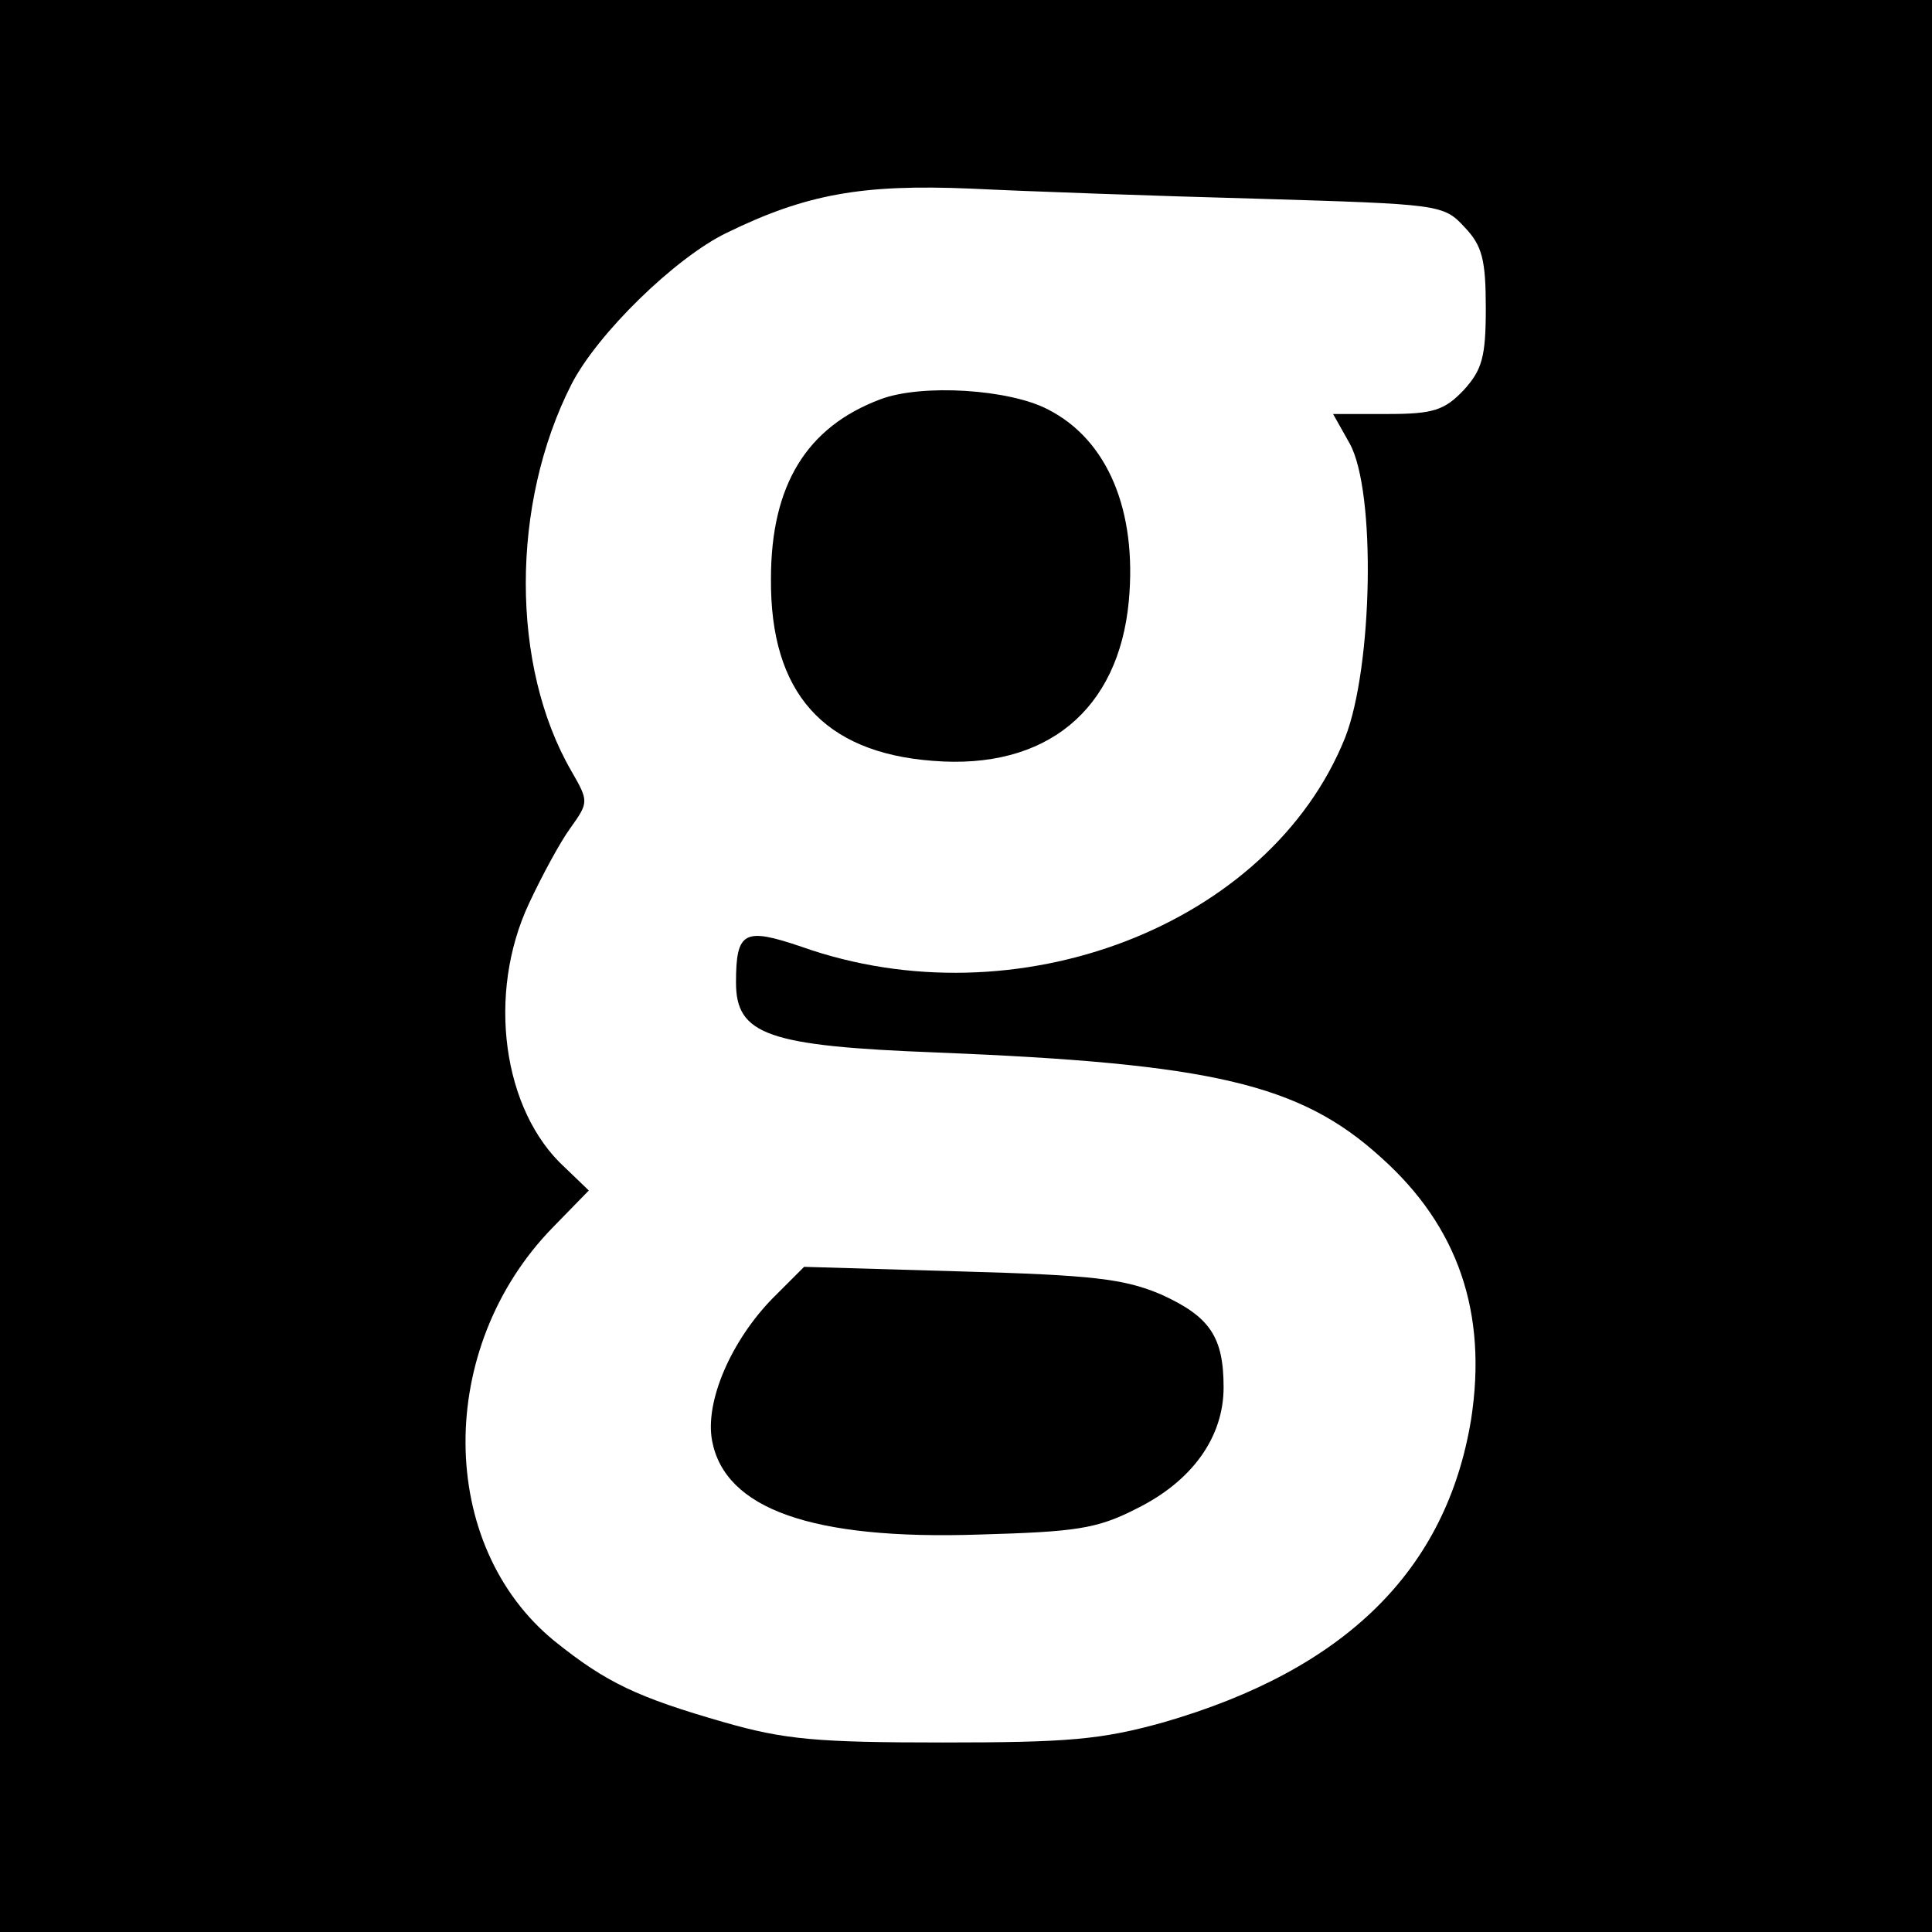
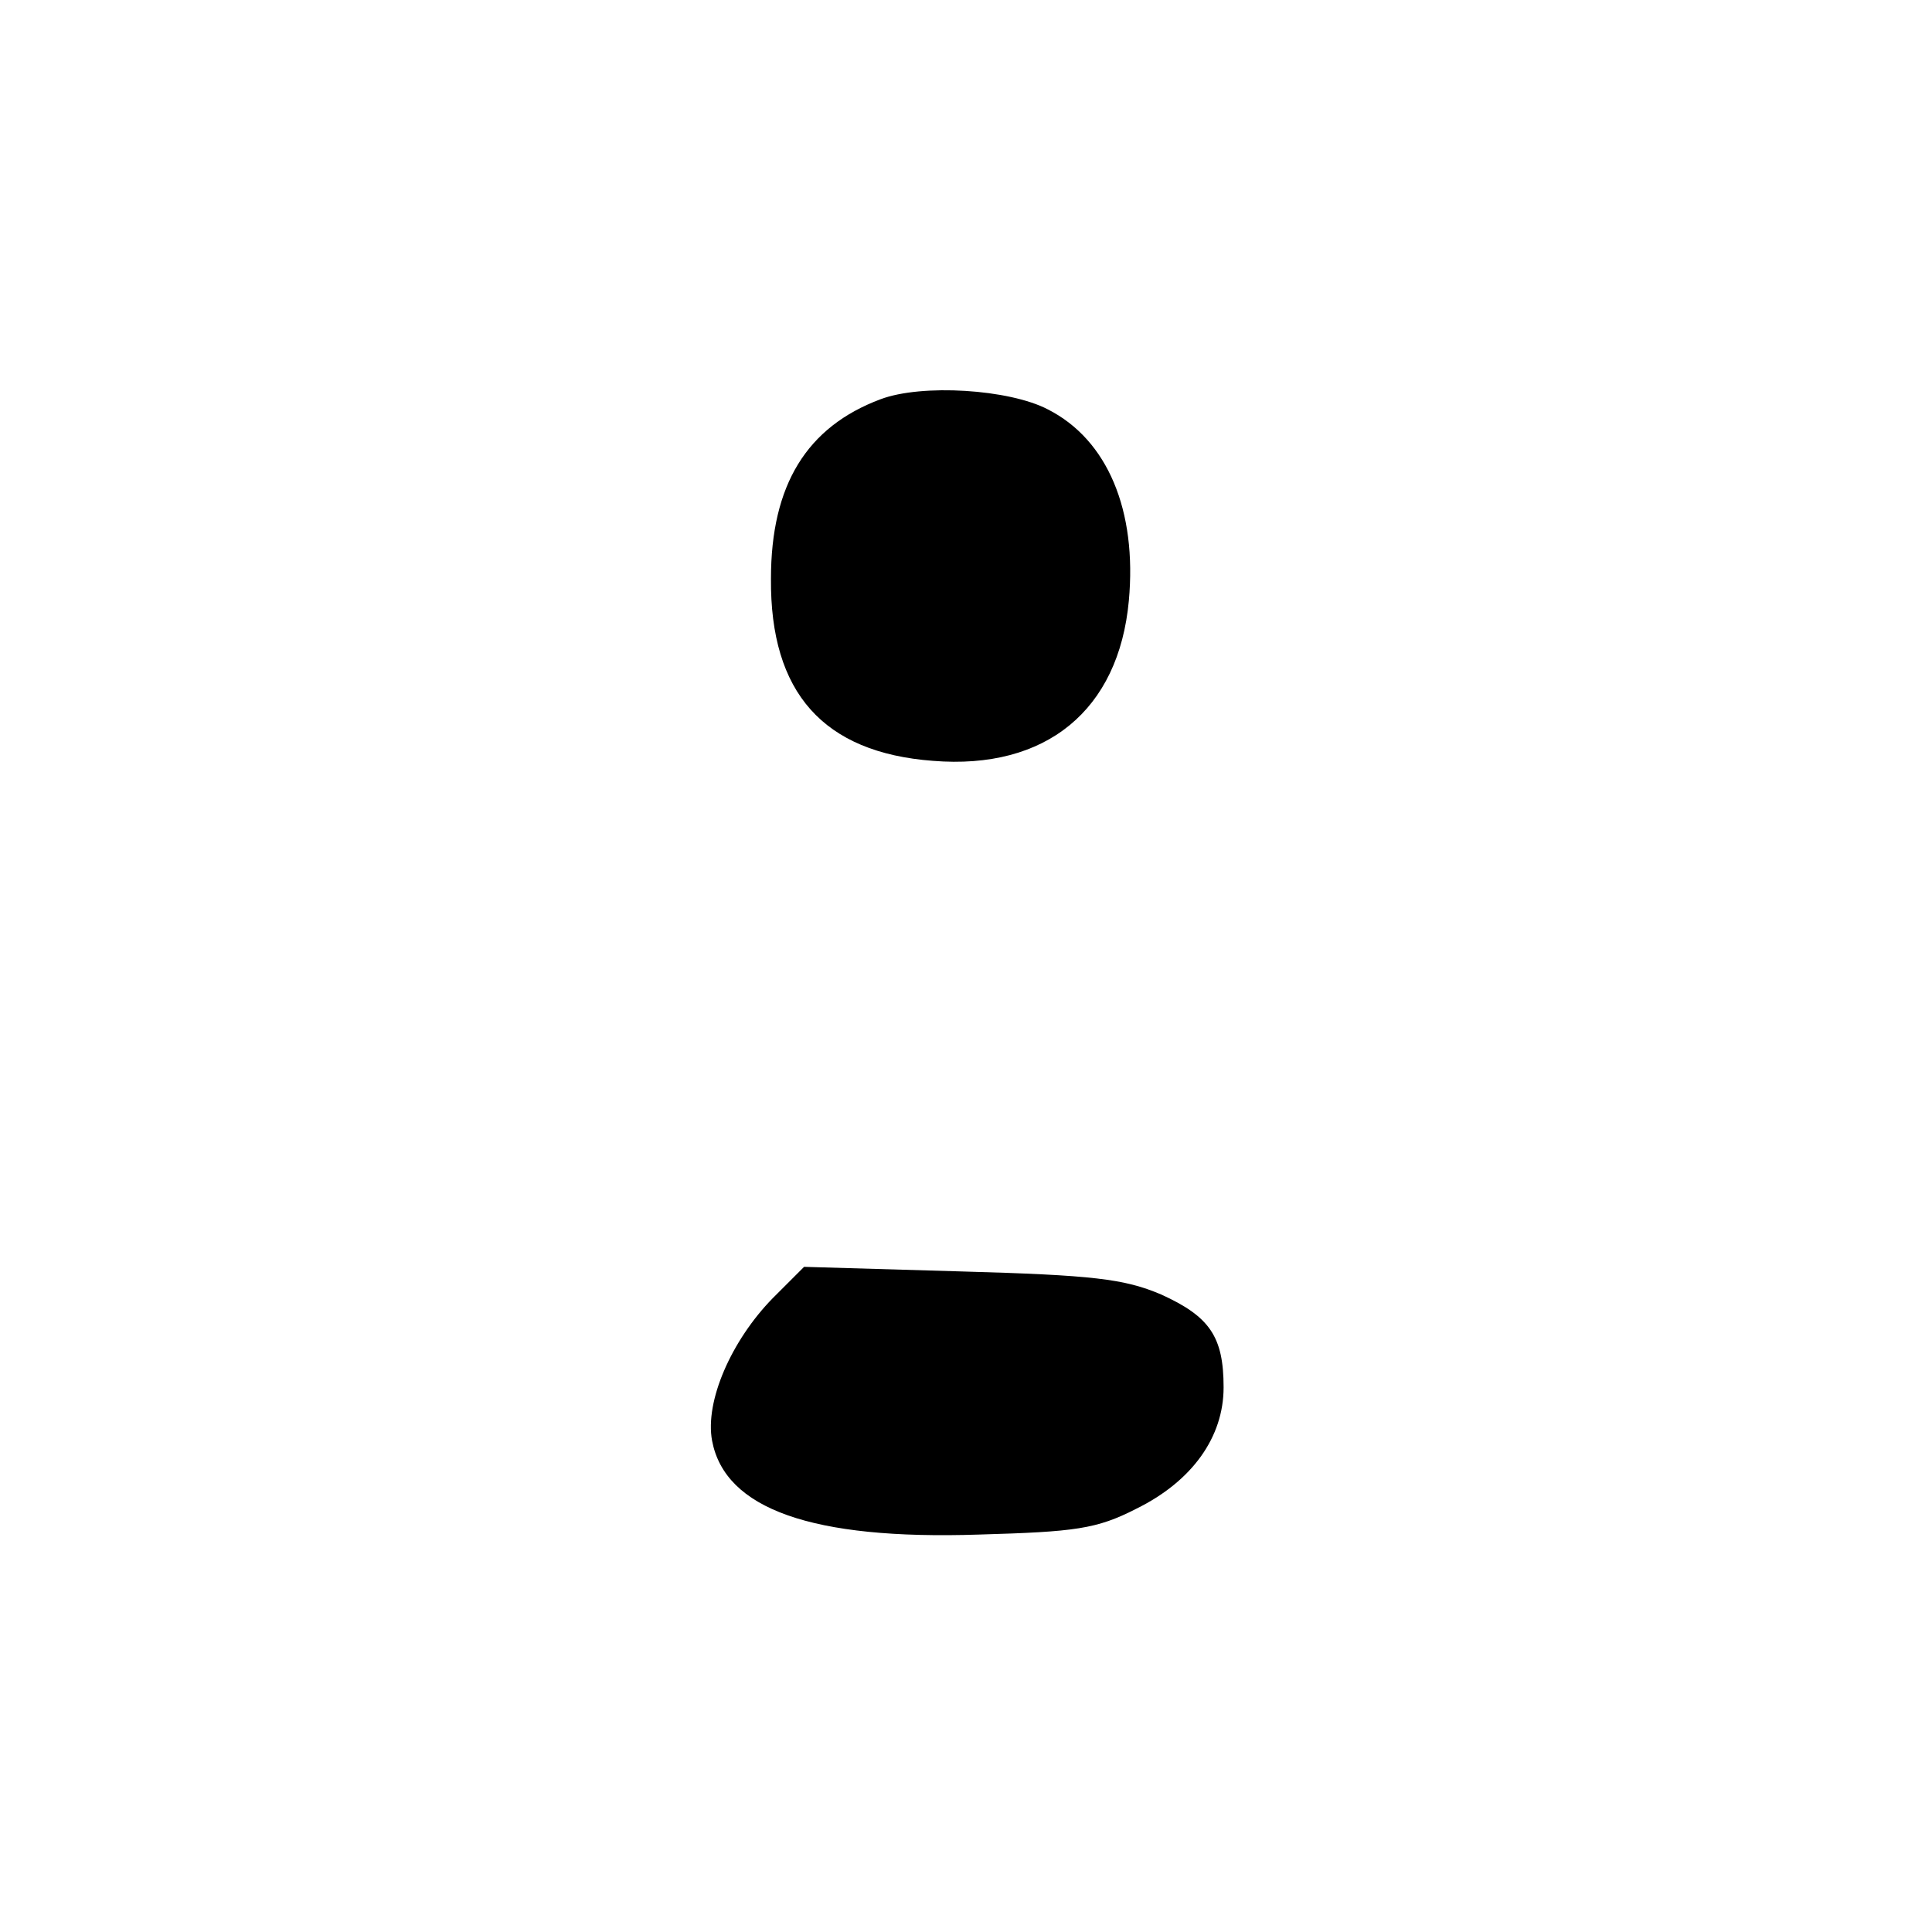
<svg xmlns="http://www.w3.org/2000/svg" version="1.0" width="210pt" height="210pt" viewBox="0 0 210 210" preserveAspectRatio="xMidYMid meet">
  <g transform="translate(0,210) scale(0.1,-0.1)" fill="#000000" stroke="none">
-     <path d="M0 1050 l0 -1050 1050 0 1050 0 0 1050 0 1050 -1050 0 -1050 0 0 -1050z m1367 834 c198 -6 202 -6 225 -31 19 -20 23 -35 23 -88 0 -53 -4 -67 -24 -89 -21 -22 -33 -26 -83 -26 l-59 0 18 -32 c29 -52 25 -244 -5 -320 -82 -204 -357 -310 -591 -227 -62 21 -71 17 -71 -39 0 -57 35 -69 218 -76 299 -12 395 -34 483 -114 84 -75 116 -169 98 -285 -27 -164 -137 -272 -334 -329 -68 -19 -104 -22 -240 -22 -136 0 -172 3 -238 22 -94 27 -128 43 -184 88 -128 104 -130 319 -2 450 l39 40 -26 25 c-68 62 -85 189 -39 287 14 30 34 67 45 82 20 28 20 29 1 62 -66 114 -66 290 0 420 28 55 113 138 169 165 86 42 147 53 265 48 61 -3 201 -8 312 -11z" />
    <path d="M957 1666 c-80 -30 -119 -93 -119 -195 -1 -124 57 -189 176 -198 123 -10 202 55 213 174 9 98 -23 175 -88 208 -42 22 -137 28 -182 11z" />
    <path d="M840 689 c-45 -46 -74 -112 -66 -155 14 -74 108 -108 290 -102 105 3 128 6 171 28 61 30 95 78 95 132 0 55 -15 77 -68 101 -40 17 -74 21 -217 25 l-171 5 -34 -34z" />
  </g>
</svg>